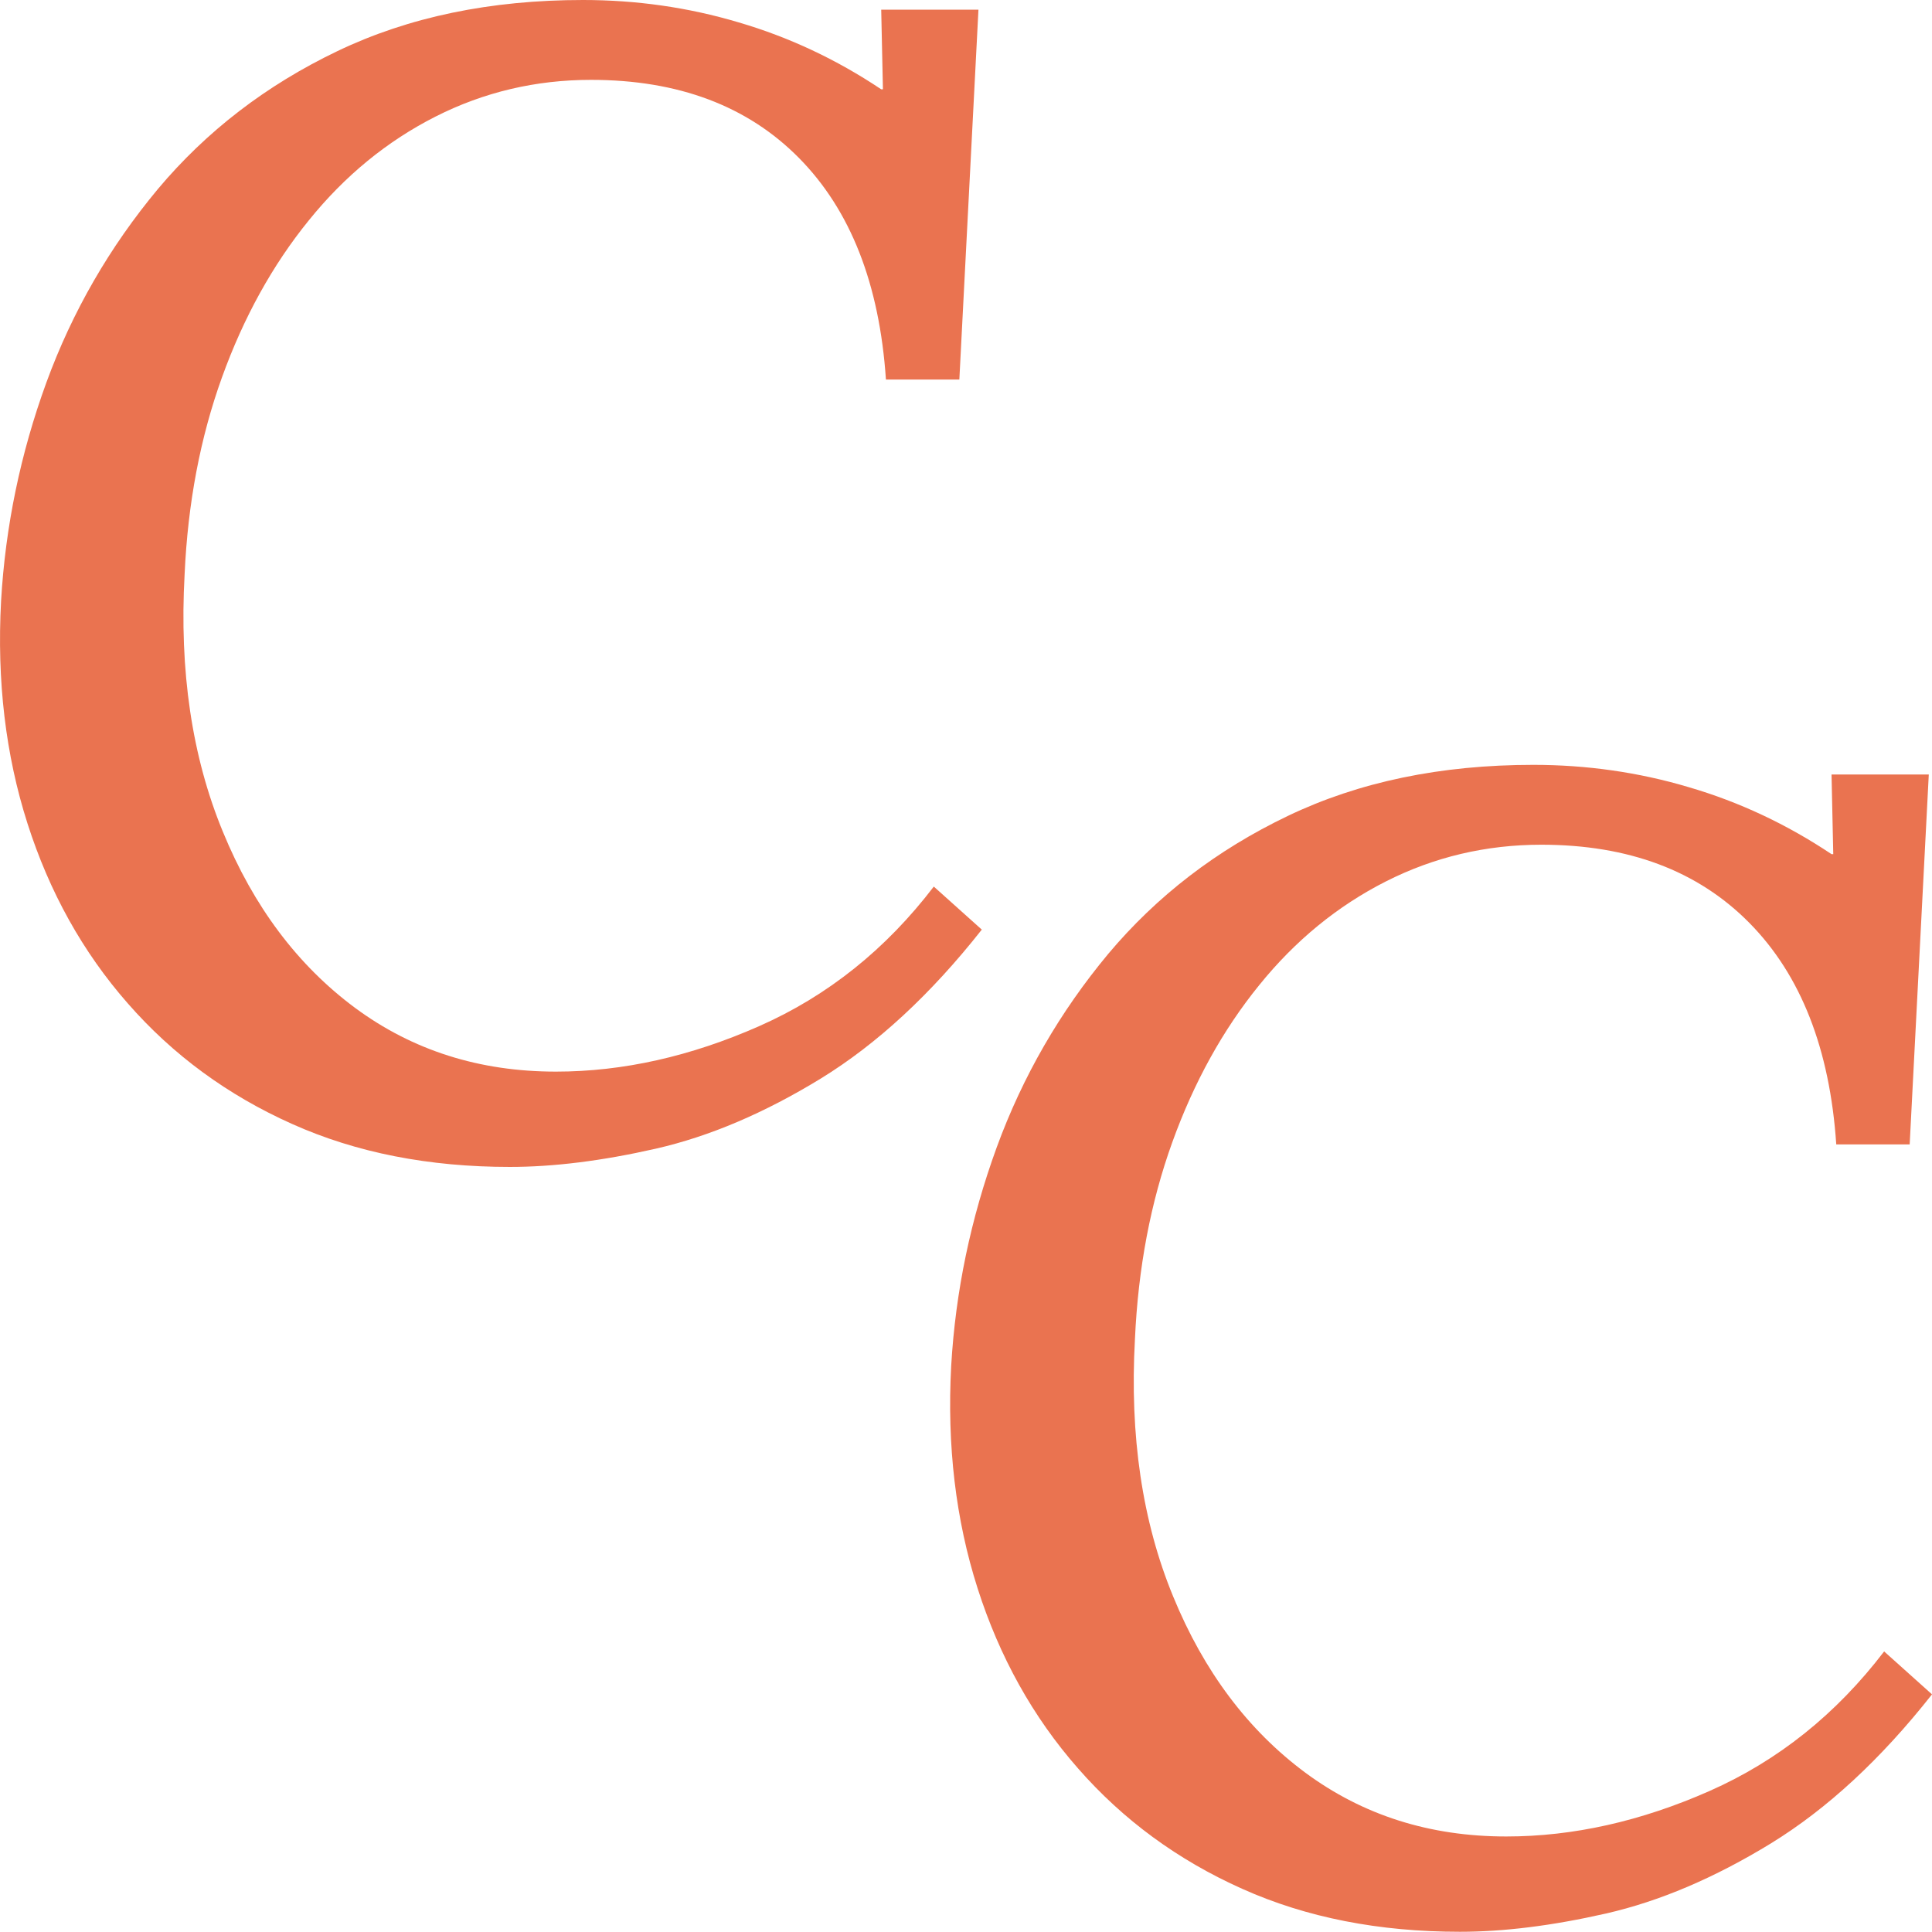
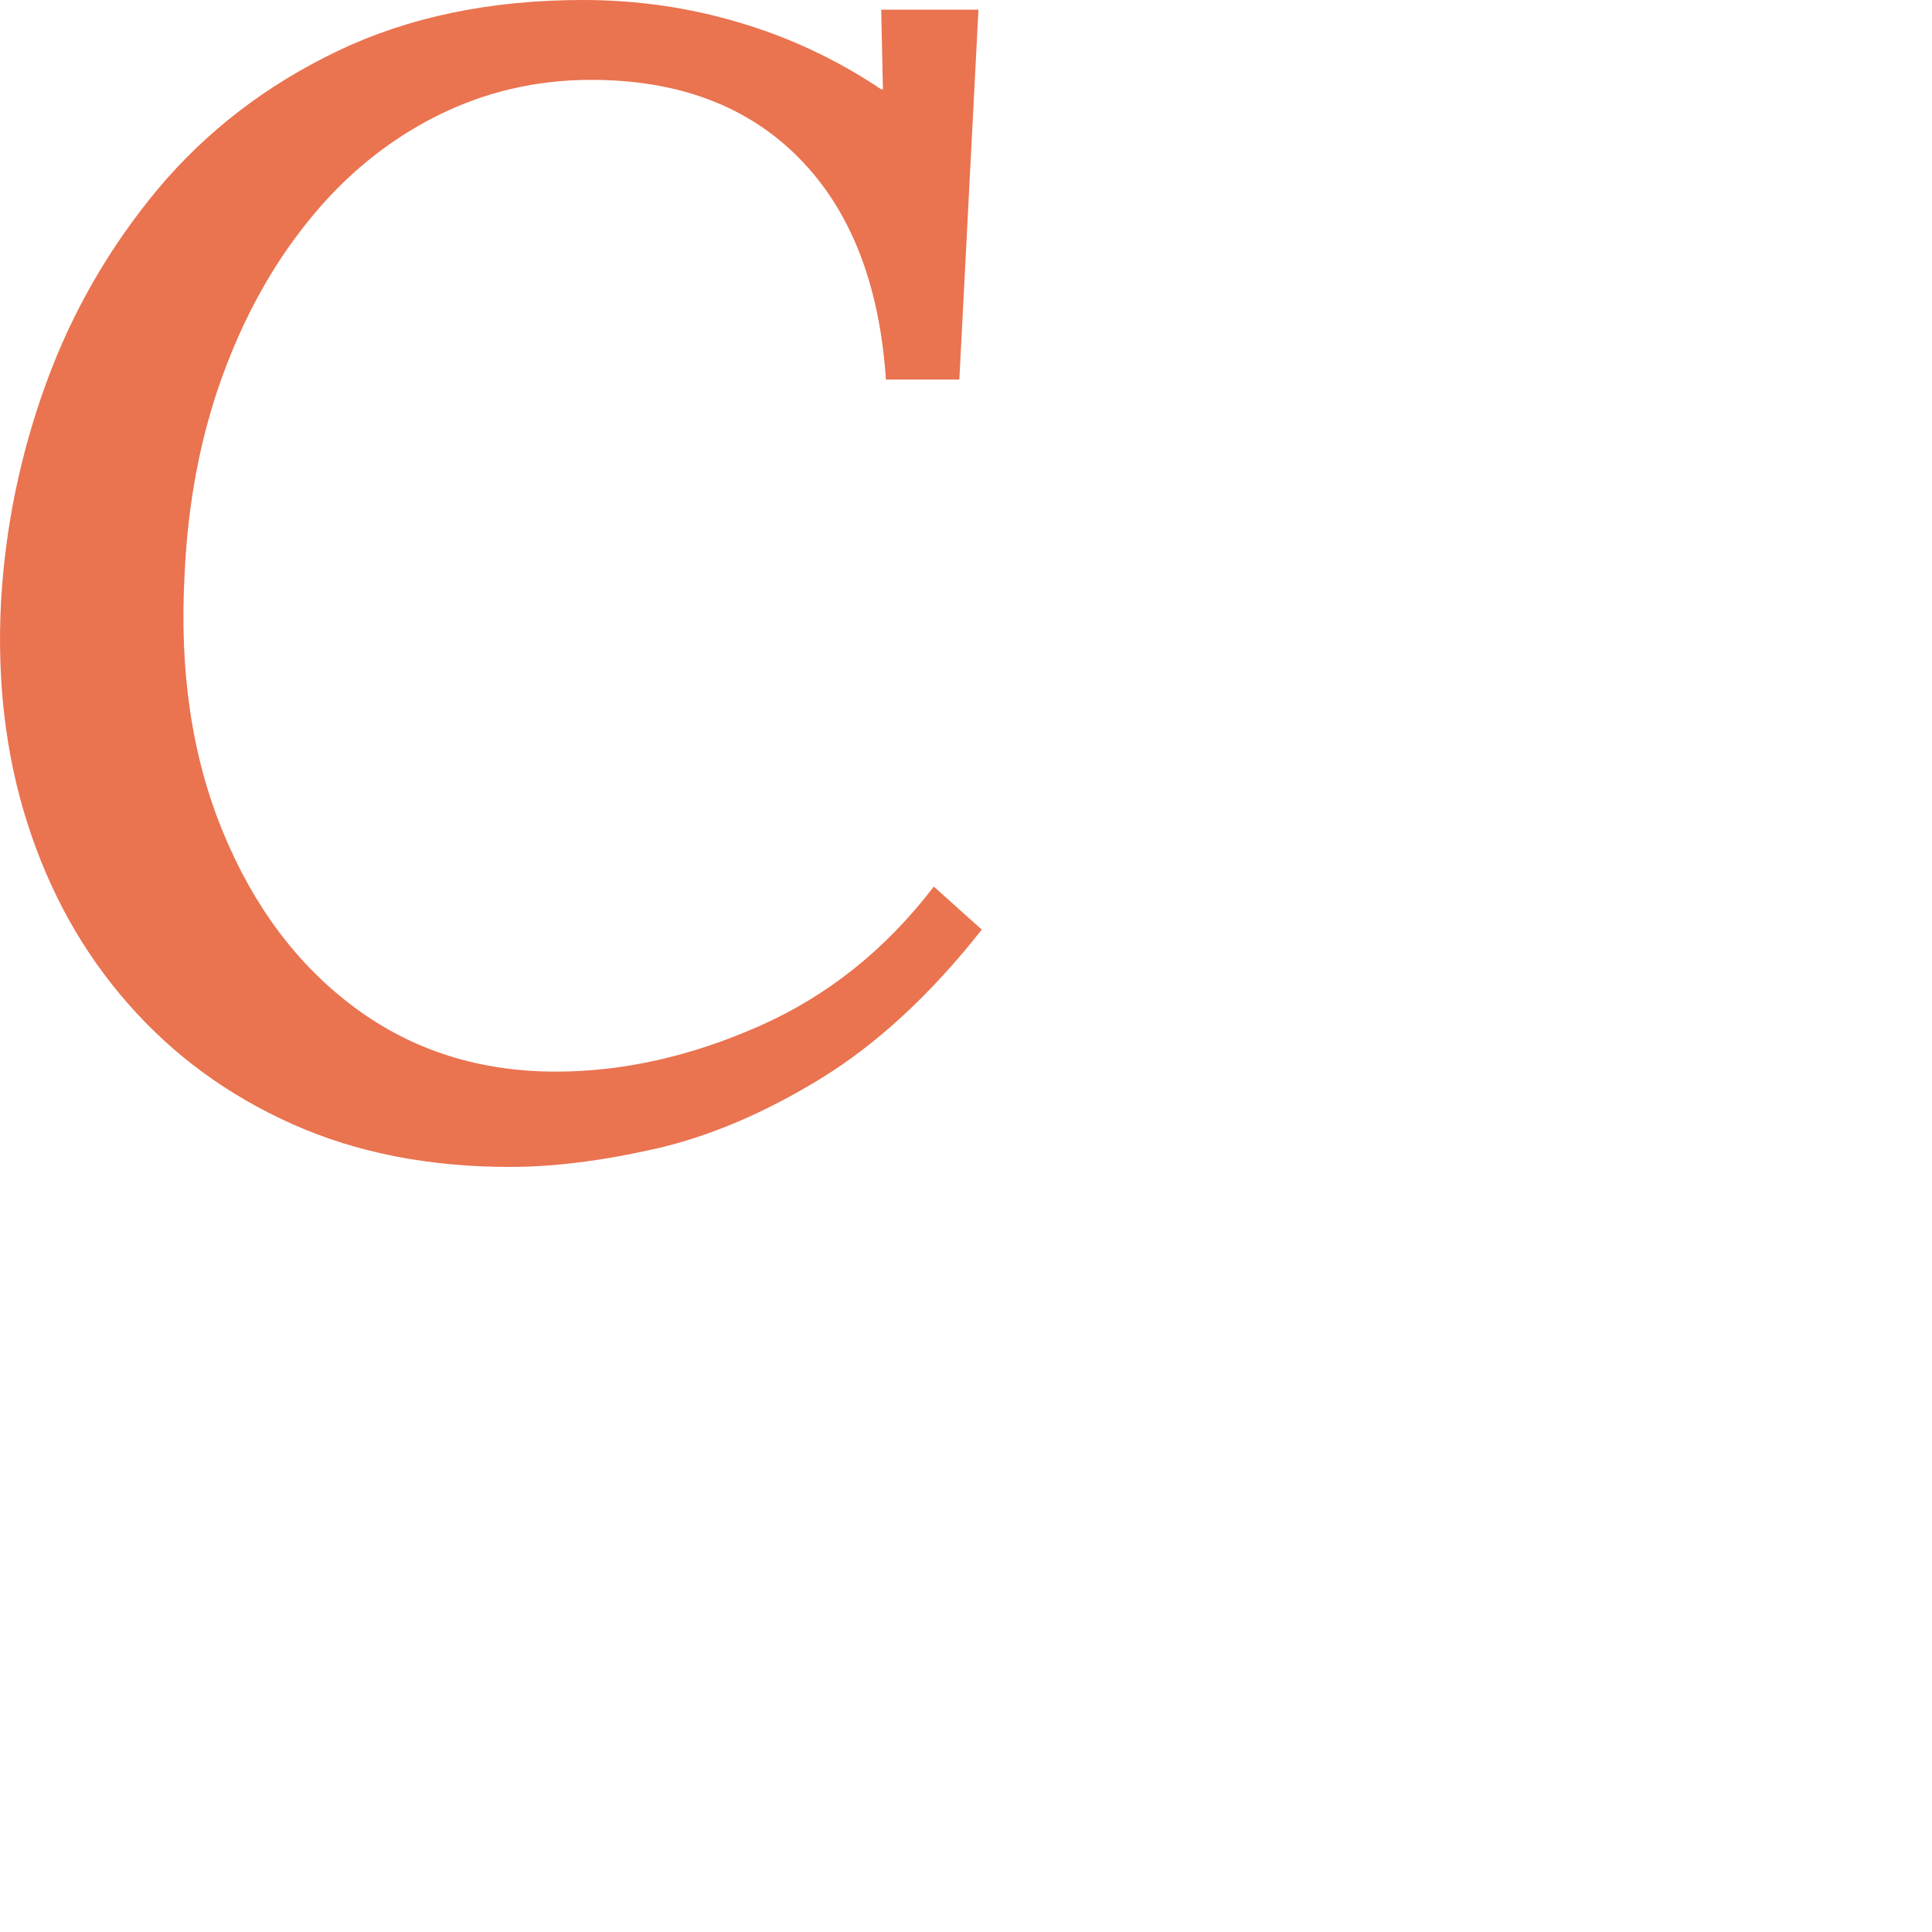
<svg xmlns="http://www.w3.org/2000/svg" id="Layer_2" data-name="Layer 2" viewBox="0 0 90 90">
  <defs>
    <style>      .cls-1 {        fill: #ea7350;      }    </style>
  </defs>
  <g id="Layer_1-2" data-name="Layer 1">
    <g>
      <path class="cls-1" d="M45.73,43.3l-2.23-2c-2.23,2.92-4.94,5.09-8.13,6.5-3.19,1.41-6.35,2.12-9.47,2.12-3.57,0-6.68-.99-9.36-2.97-2.67-1.98-4.73-4.72-6.16-8.21-1.44-3.49-2.03-7.49-1.78-11.99.15-3.32.73-6.37,1.74-9.17s2.36-5.24,4.05-7.32c1.68-2.08,3.65-3.69,5.9-4.83,2.25-1.14,4.67-1.71,7.24-1.71,4.06,0,7.29,1.21,9.69,3.64,2.4,2.43,3.75,5.87,4.05,10.32h3.42l.89-17.23h-4.53l.08,3.71h-.08c-2.08-1.39-4.29-2.43-6.65-3.12-2.35-.7-4.77-1.04-7.24-1.04-4.31,0-8.12.79-11.44,2.38-3.32,1.59-6.1,3.73-8.36,6.42-2.25,2.7-3.99,5.71-5.2,9.02C.95,21.14.25,24.53.05,28c-.2,3.71.21,7.17,1.23,10.36s2.57,5.99,4.68,8.39c2.1,2.4,4.65,4.27,7.65,5.61,2.99,1.34,6.37,2,10.14,2,2.03,0,4.29-.28,6.8-.85,2.5-.57,5.06-1.66,7.69-3.27,2.62-1.61,5.12-3.92,7.5-6.94Z" />
-       <path class="cls-1" d="M79.64,83.43c-3.19,1.41-6.35,2.12-9.47,2.12-3.57,0-6.68-.99-9.36-2.97-2.67-1.98-4.73-4.72-6.16-8.21-1.44-3.49-2.03-7.49-1.78-11.99.15-3.32.73-6.37,1.74-9.17s2.36-5.24,4.05-7.32c1.68-2.08,3.65-3.69,5.9-4.83,2.25-1.14,4.67-1.71,7.24-1.71,4.06,0,7.29,1.21,9.69,3.64,2.4,2.43,3.75,5.87,4.05,10.32h3.42l.89-17.23h-4.53l.08,3.71h-.08c-2.08-1.39-4.29-2.43-6.65-3.12-2.35-.7-4.77-1.04-7.24-1.04-4.31,0-8.12.79-11.44,2.38-3.32,1.59-6.1,3.73-8.36,6.42-2.25,2.7-3.99,5.71-5.2,9.02-1.21,3.32-1.92,6.71-2.12,10.18-.2,3.71.21,7.17,1.23,10.36s2.57,5.99,4.68,8.39c2.1,2.4,4.65,4.27,7.65,5.61,2.99,1.34,6.37,2,10.14,2,2.03,0,4.29-.28,6.8-.85,2.5-.57,5.06-1.66,7.69-3.27,2.62-1.61,5.12-3.92,7.5-6.94l-2.23-2c-2.23,2.92-4.94,5.09-8.13,6.5Z" />
    </g>
  </g>
</svg>